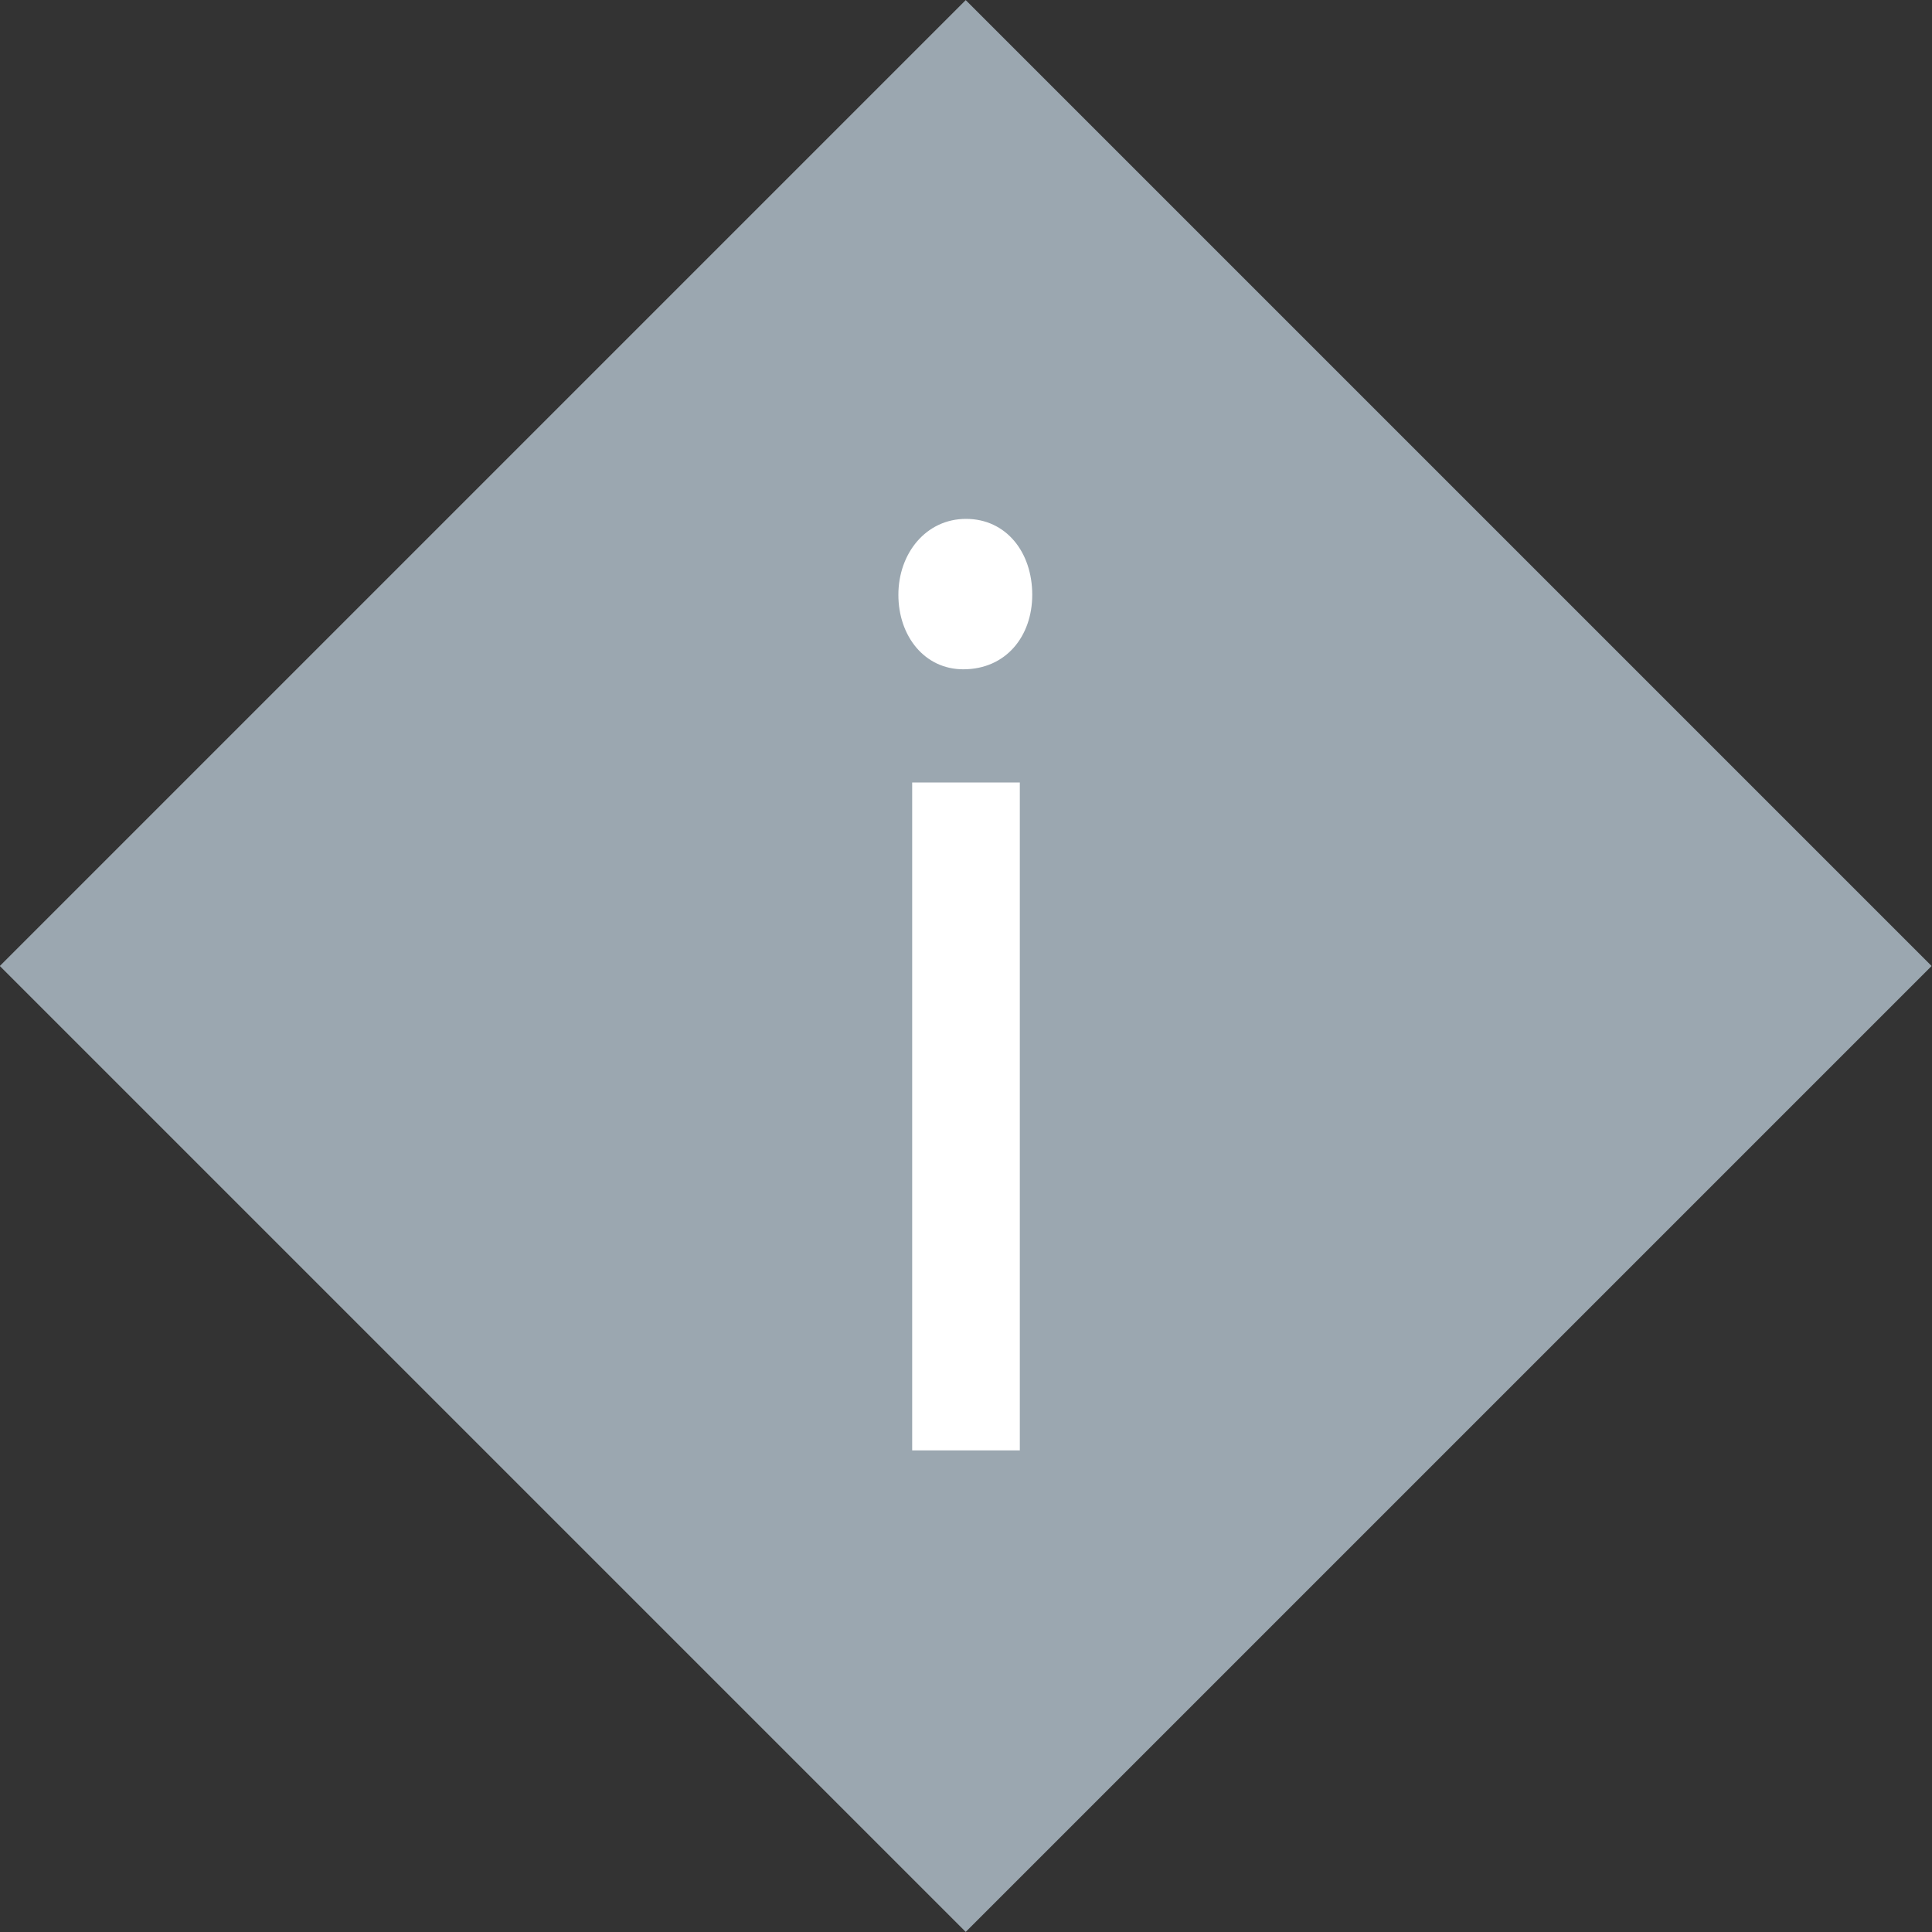
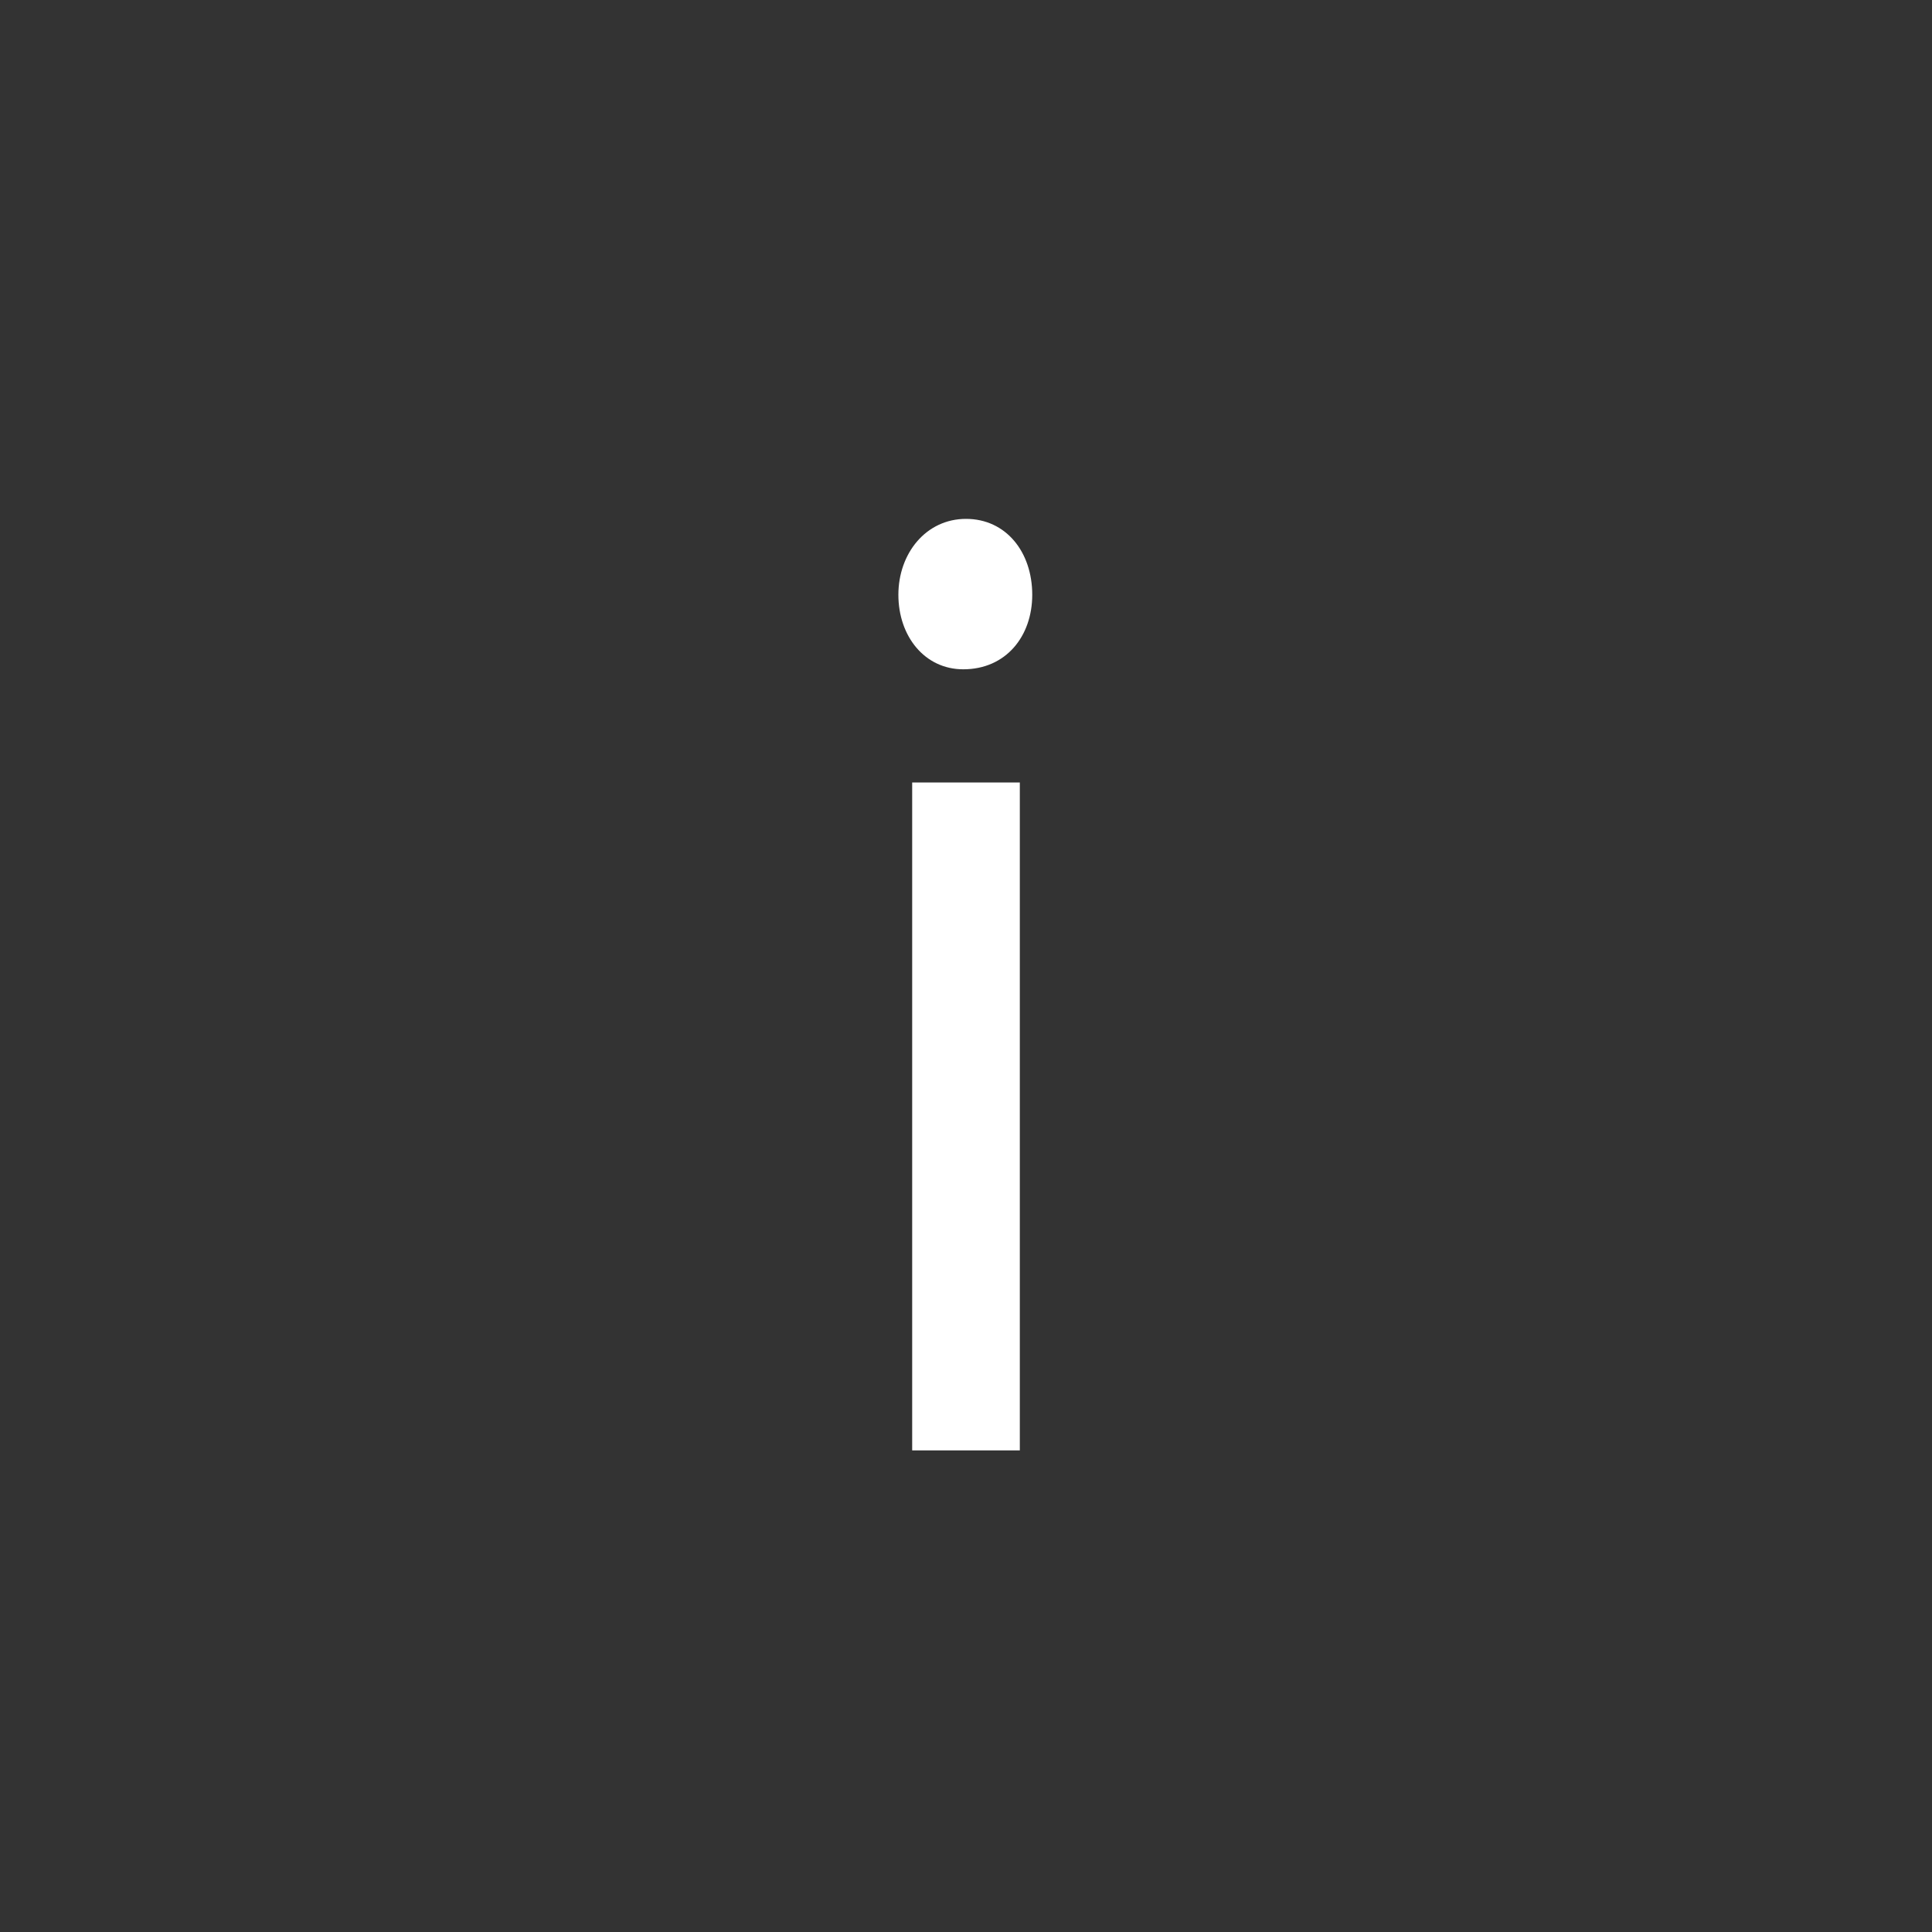
<svg xmlns="http://www.w3.org/2000/svg" viewBox="0 0 14 14" id="Ebene_2" overflow="hidden">
  <rect x="0" y="0" width="14" height="14" fill="#333333" stroke="none" />
  <defs />
  <g id="Ebene_1-2">
    <g>
-       <rect x="2.05" y="2.05" width="9.9" height="9.9" fill="#9BA7B0" transform="matrix(0.707 -0.707 0.707 0.707 -2.9 7)" />
      <path d="M7.48 4.31C7.48 4.61 7.29 4.85 6.98 4.85 6.7 4.85 6.51 4.61 6.51 4.31 6.51 4.01 6.71 3.76 7 3.76 7.29 3.76 7.48 4 7.48 4.31ZM6.61 10.51 6.61 5.67 7.39 5.67 7.39 10.51 6.61 10.51Z" fill="#FFFFFF" />
    </g>
  </g>
</svg>